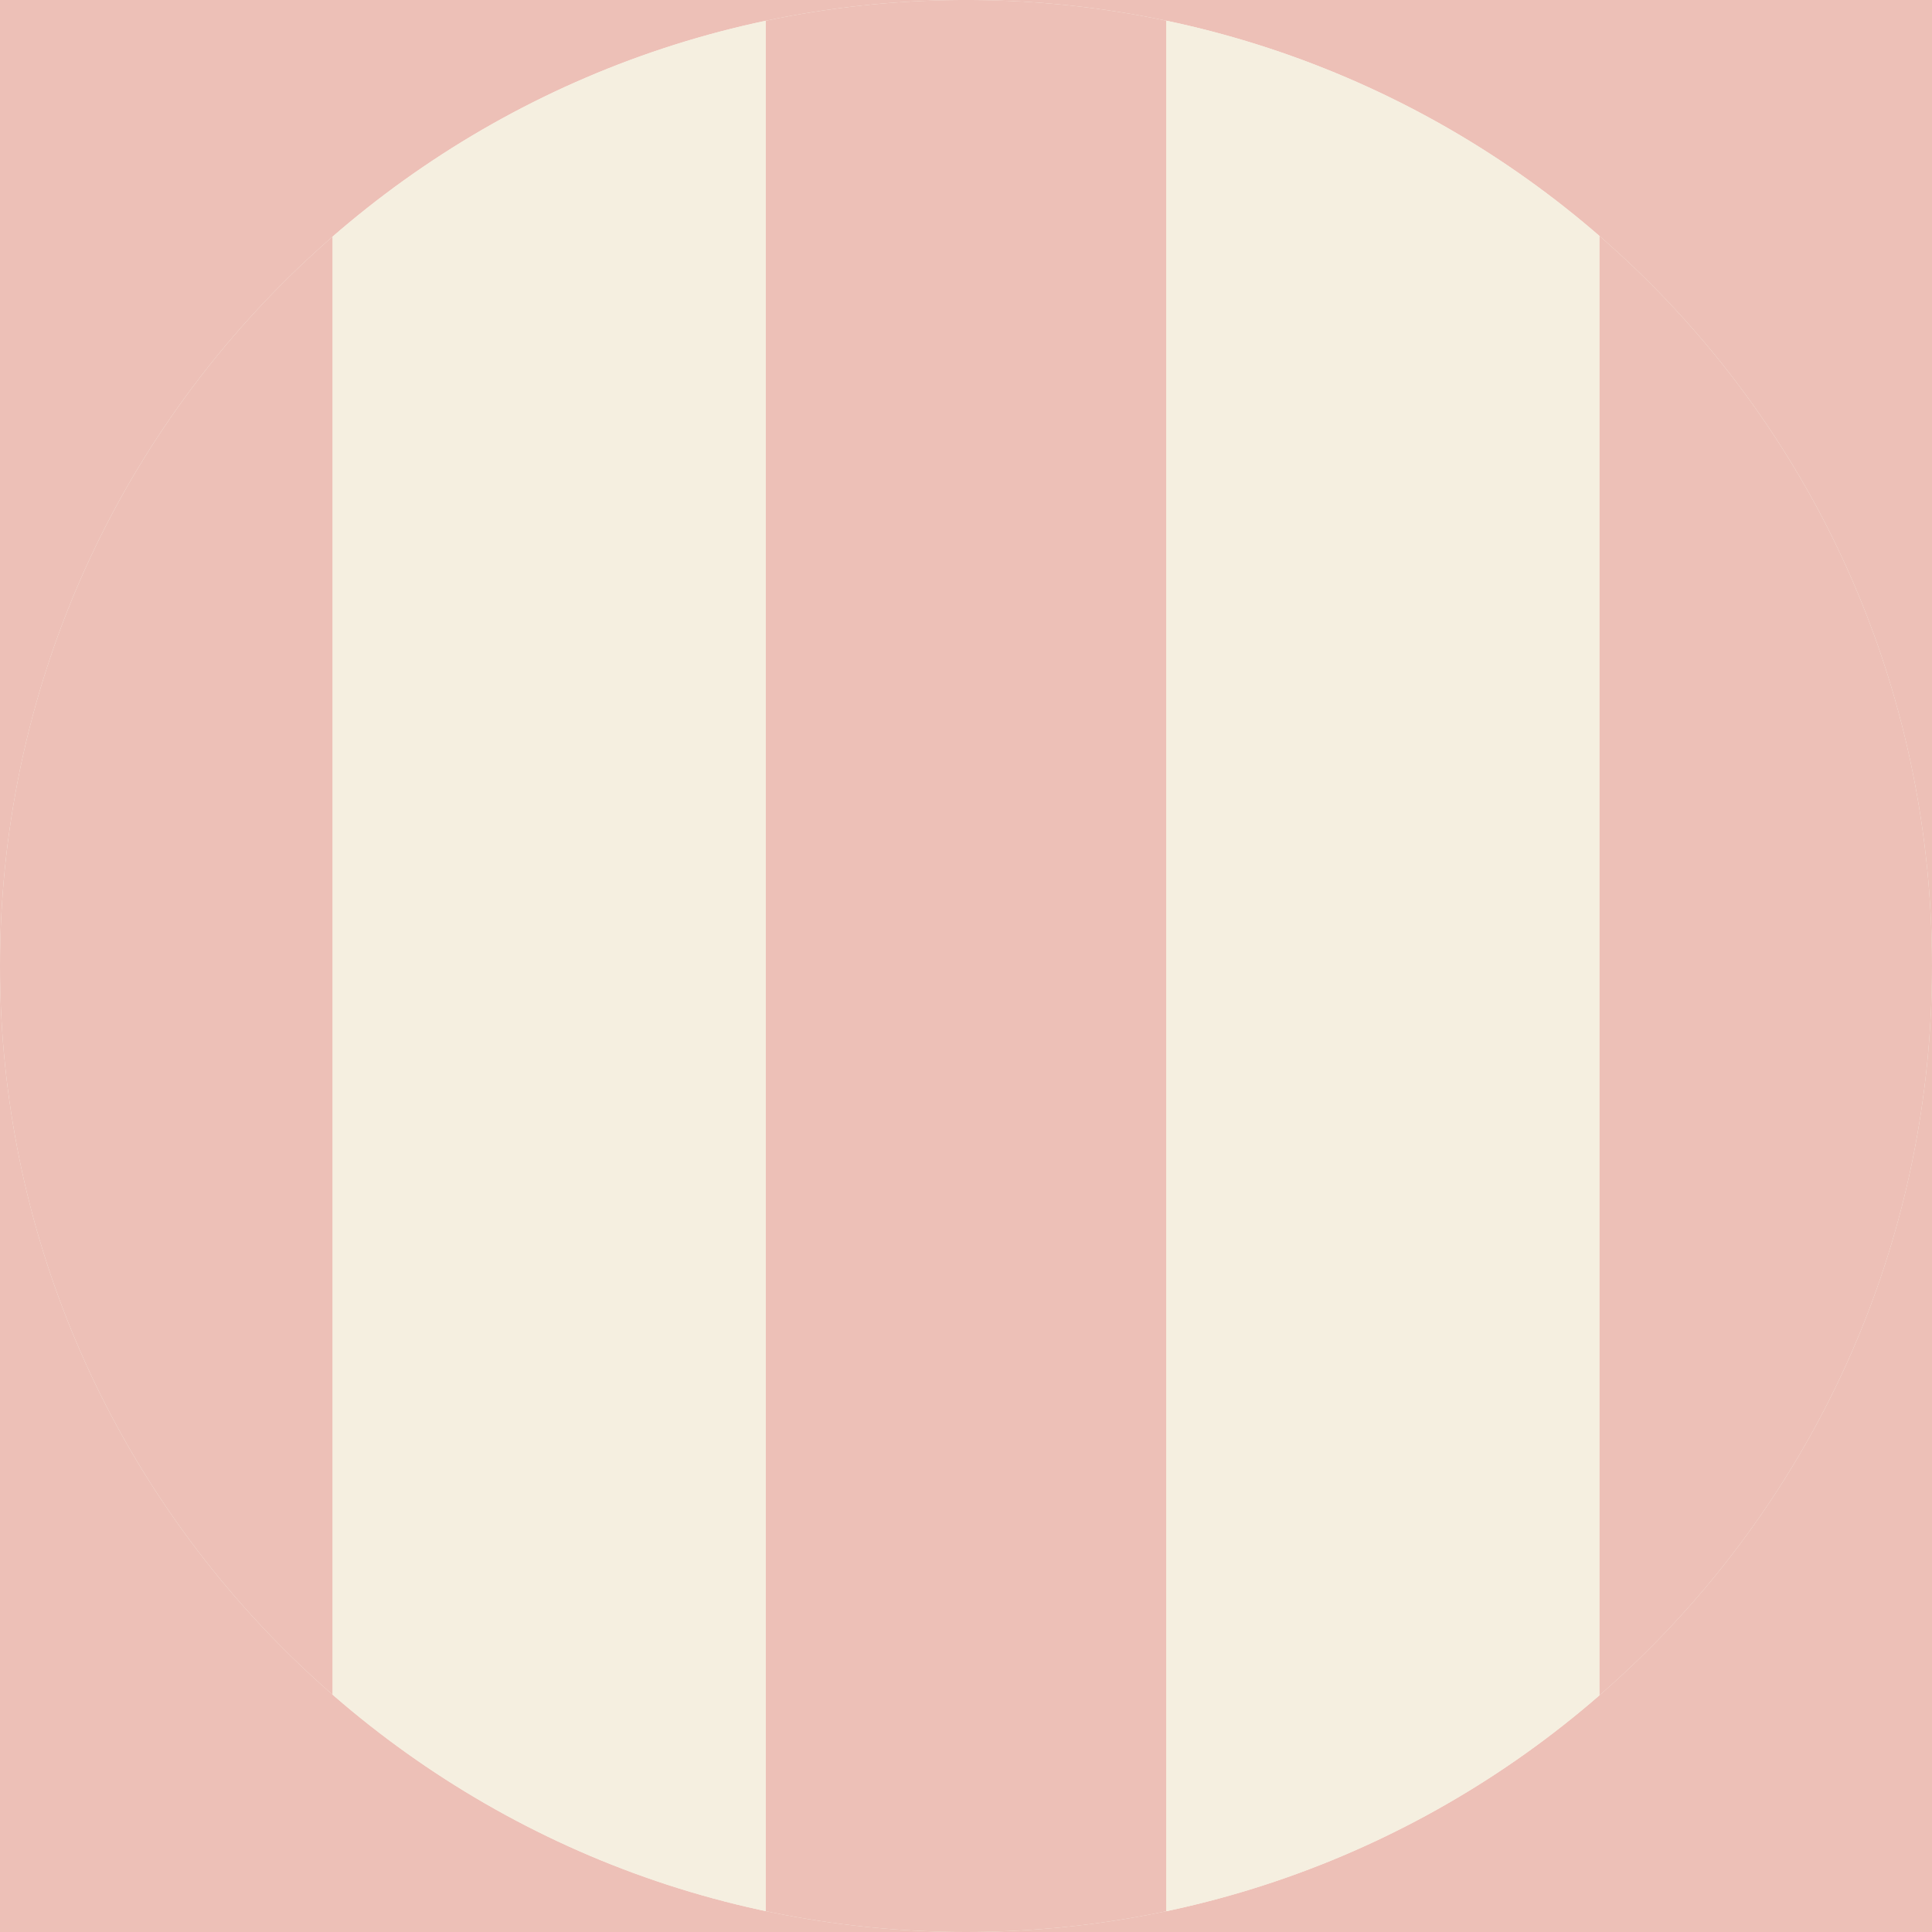
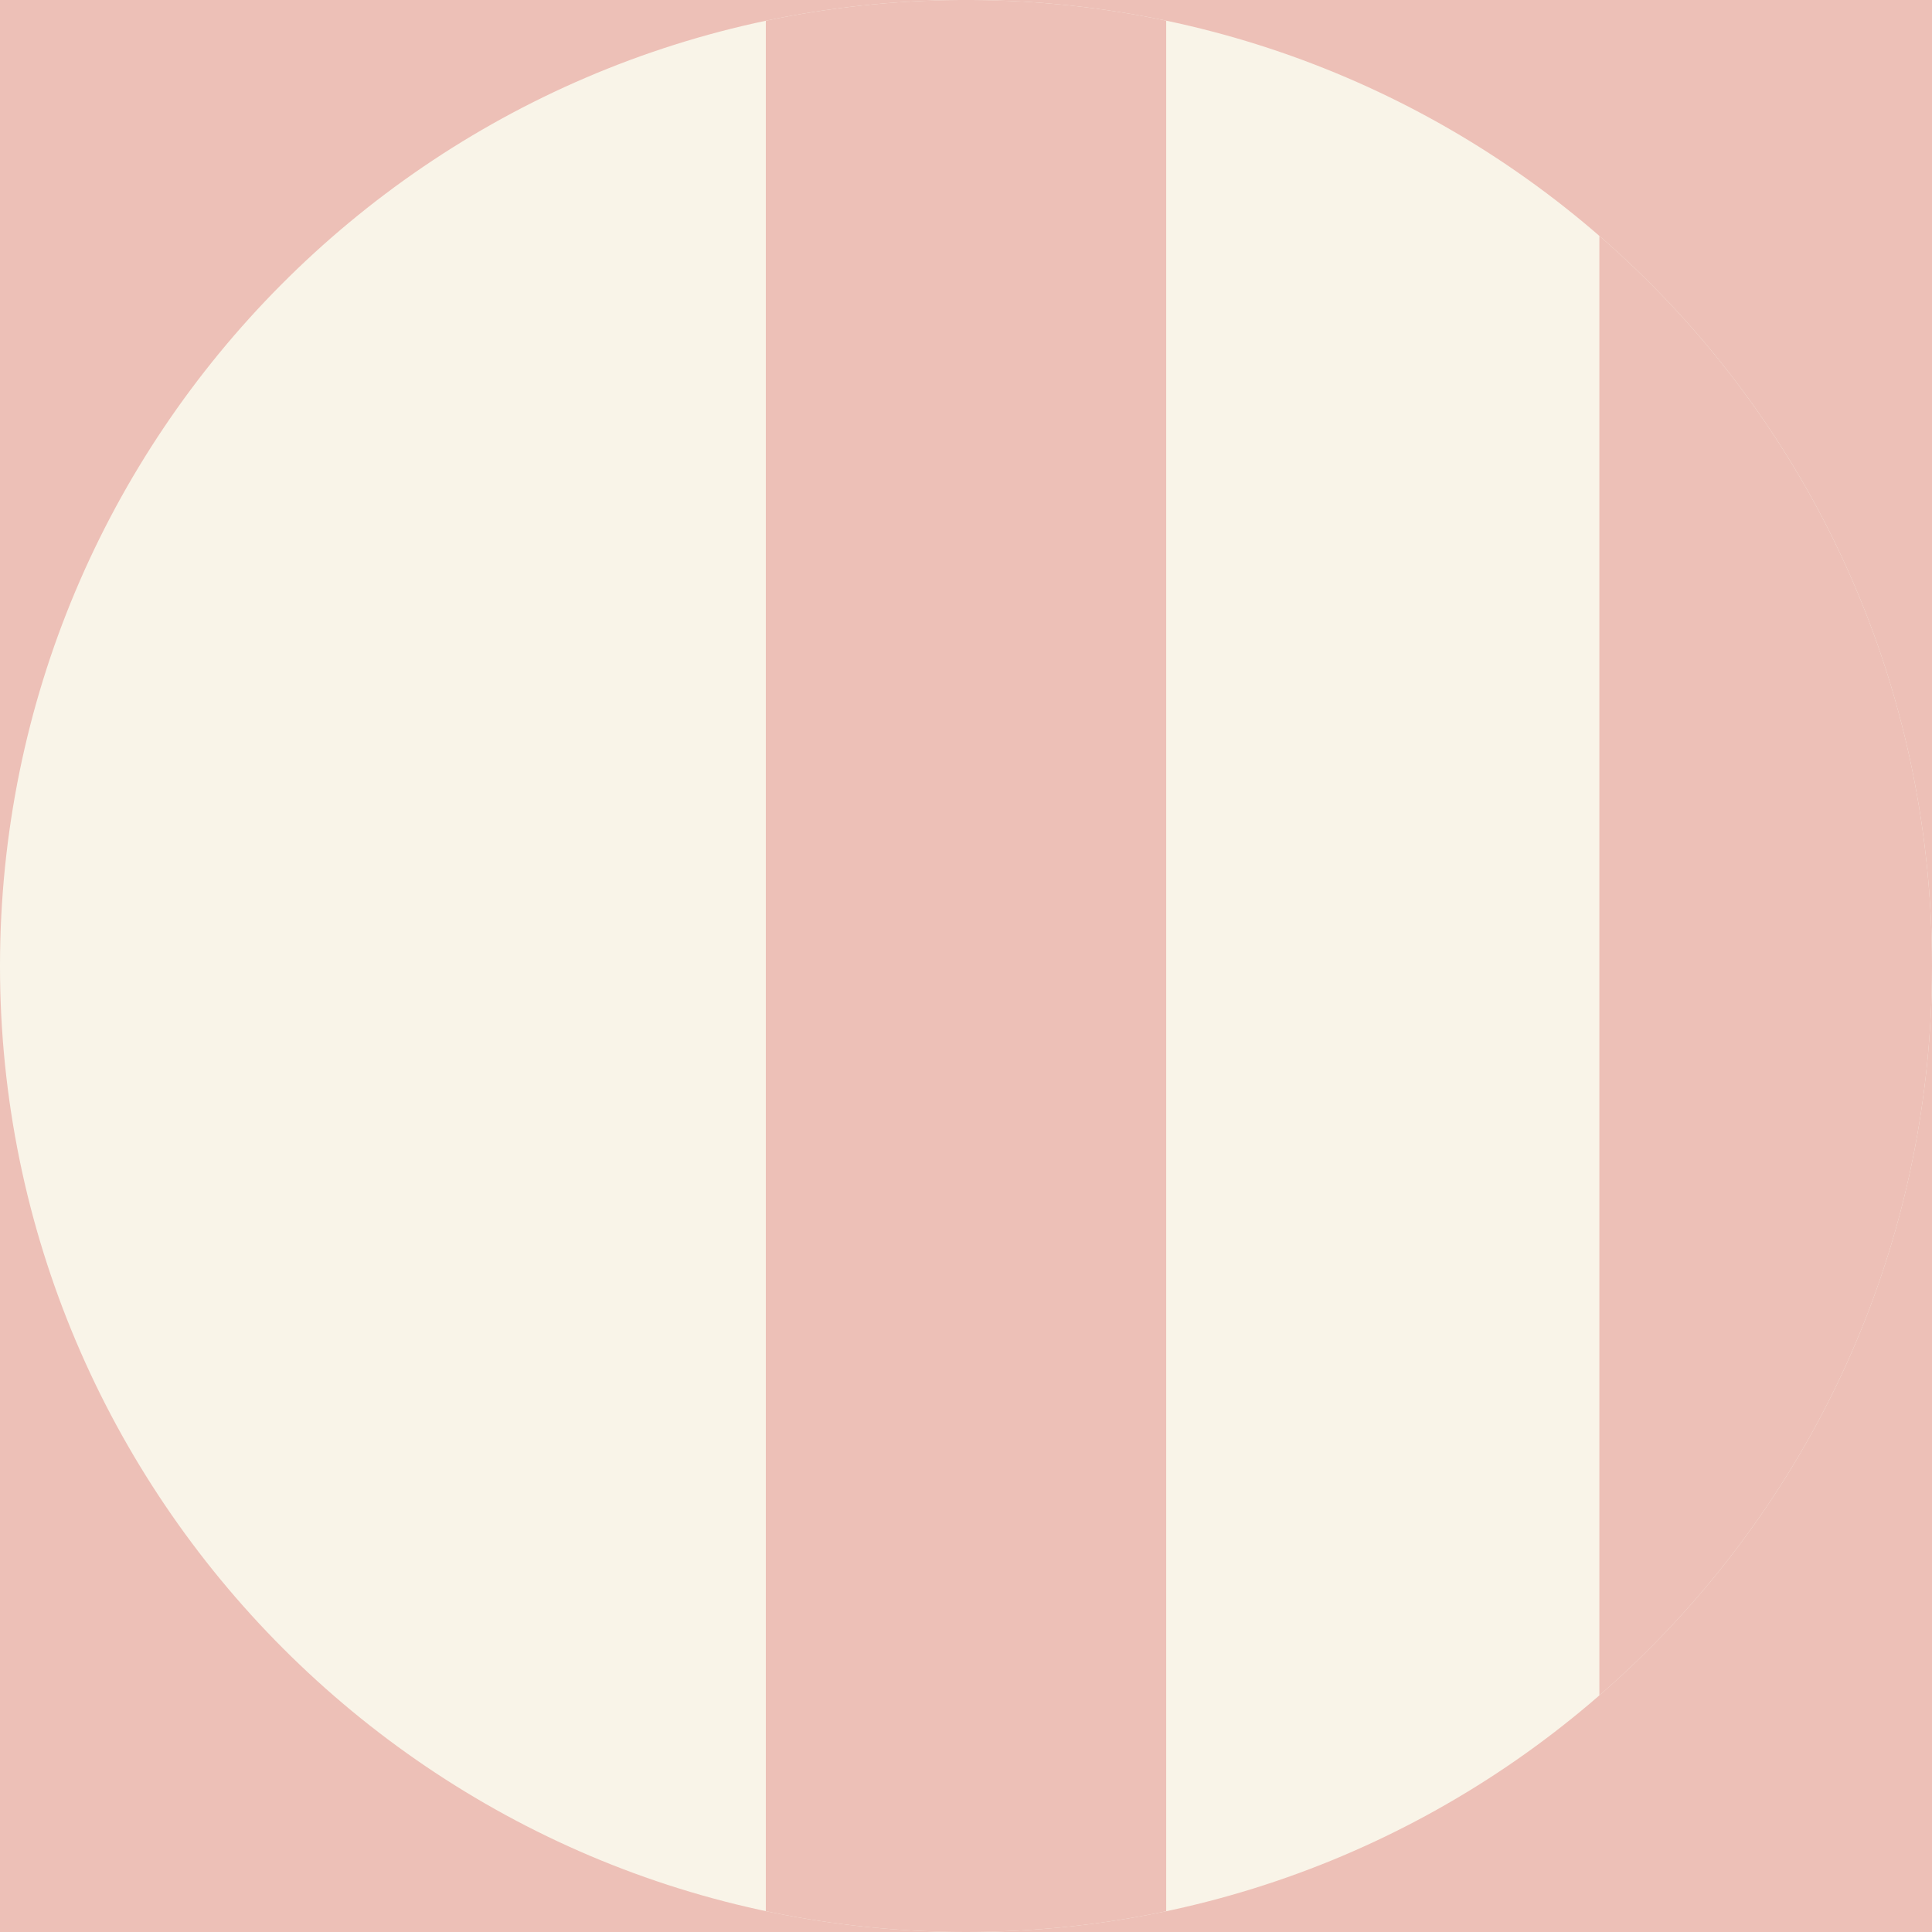
<svg xmlns="http://www.w3.org/2000/svg" viewBox="0 0 1000 1000">
  <defs>
    <style>
      .cls-1 {
        stroke: #2c2c2b;
      }

      .cls-1, .cls-2, .cls-3 {
        fill: none;
      }

      .cls-1, .cls-3 {
        stroke-miterlimit: 10;
        stroke-width: .64px;
      }

      .cls-4 {
        fill: #f5efe0;
      }

      .cls-3 {
        stroke: #231f20;
      }

      .cls-5 {
        fill: #f9f4e8;
      }

      .cls-6 {
        clip-path: url(#clippath);
      }

      .cls-7 {
        fill: #edc0b7;
      }
    </style>
    <clipPath id="clippath">
      <path d="M496.78,0C222.11,1.74,0,224.94,0,500s223.85,500,500,500,500-223.87,500-500S777.89,1.74,503.23,0h-6.45Z" class="cls-2" />
    </clipPath>
  </defs>
  <g id="BG">
    <rect height="1000" width="1000" class="cls-7" />
  </g>
  <g id="Pattern">
    <g class="cls-6">
      <path d="M1300.4,628.25c0,442.05-358.35,800.41-800.41,800.41s-800.38-358.35-800.38-800.41S57.96-172.16,499.99-172.16s800.41,358.35,800.41,800.41" class="cls-5" />
      <path d="M1300.4,628.25c0,442.05-358.35,800.41-800.41,800.41s-800.38-358.35-800.38-800.41S57.96-172.16,499.99-172.16s800.41,358.35,800.41,800.41Z" class="cls-1" />
      <circle r="755.69" cy="628.25" cx="500" class="cls-3" />
      <rect height="1701.53" width="207.23" y="-240.08" x="827.83" class="cls-7" />
-       <rect height="1701.53" width="207.23" y="-240.08" x="-35.06" class="cls-7" />
-       <rect height="1701.53" width="224.22" y="-240.08" x="172.17" class="cls-4" />
-       <rect height="1701.53" width="224.22" y="-240.08" x="603.61" class="cls-4" />
      <rect height="1701.53" width="207.23" y="-240.08" x="396.39" class="cls-7" />
      <circle r="755.69" cy="628.25" cx="500" class="cls-1" />
    </g>
  </g>
</svg>